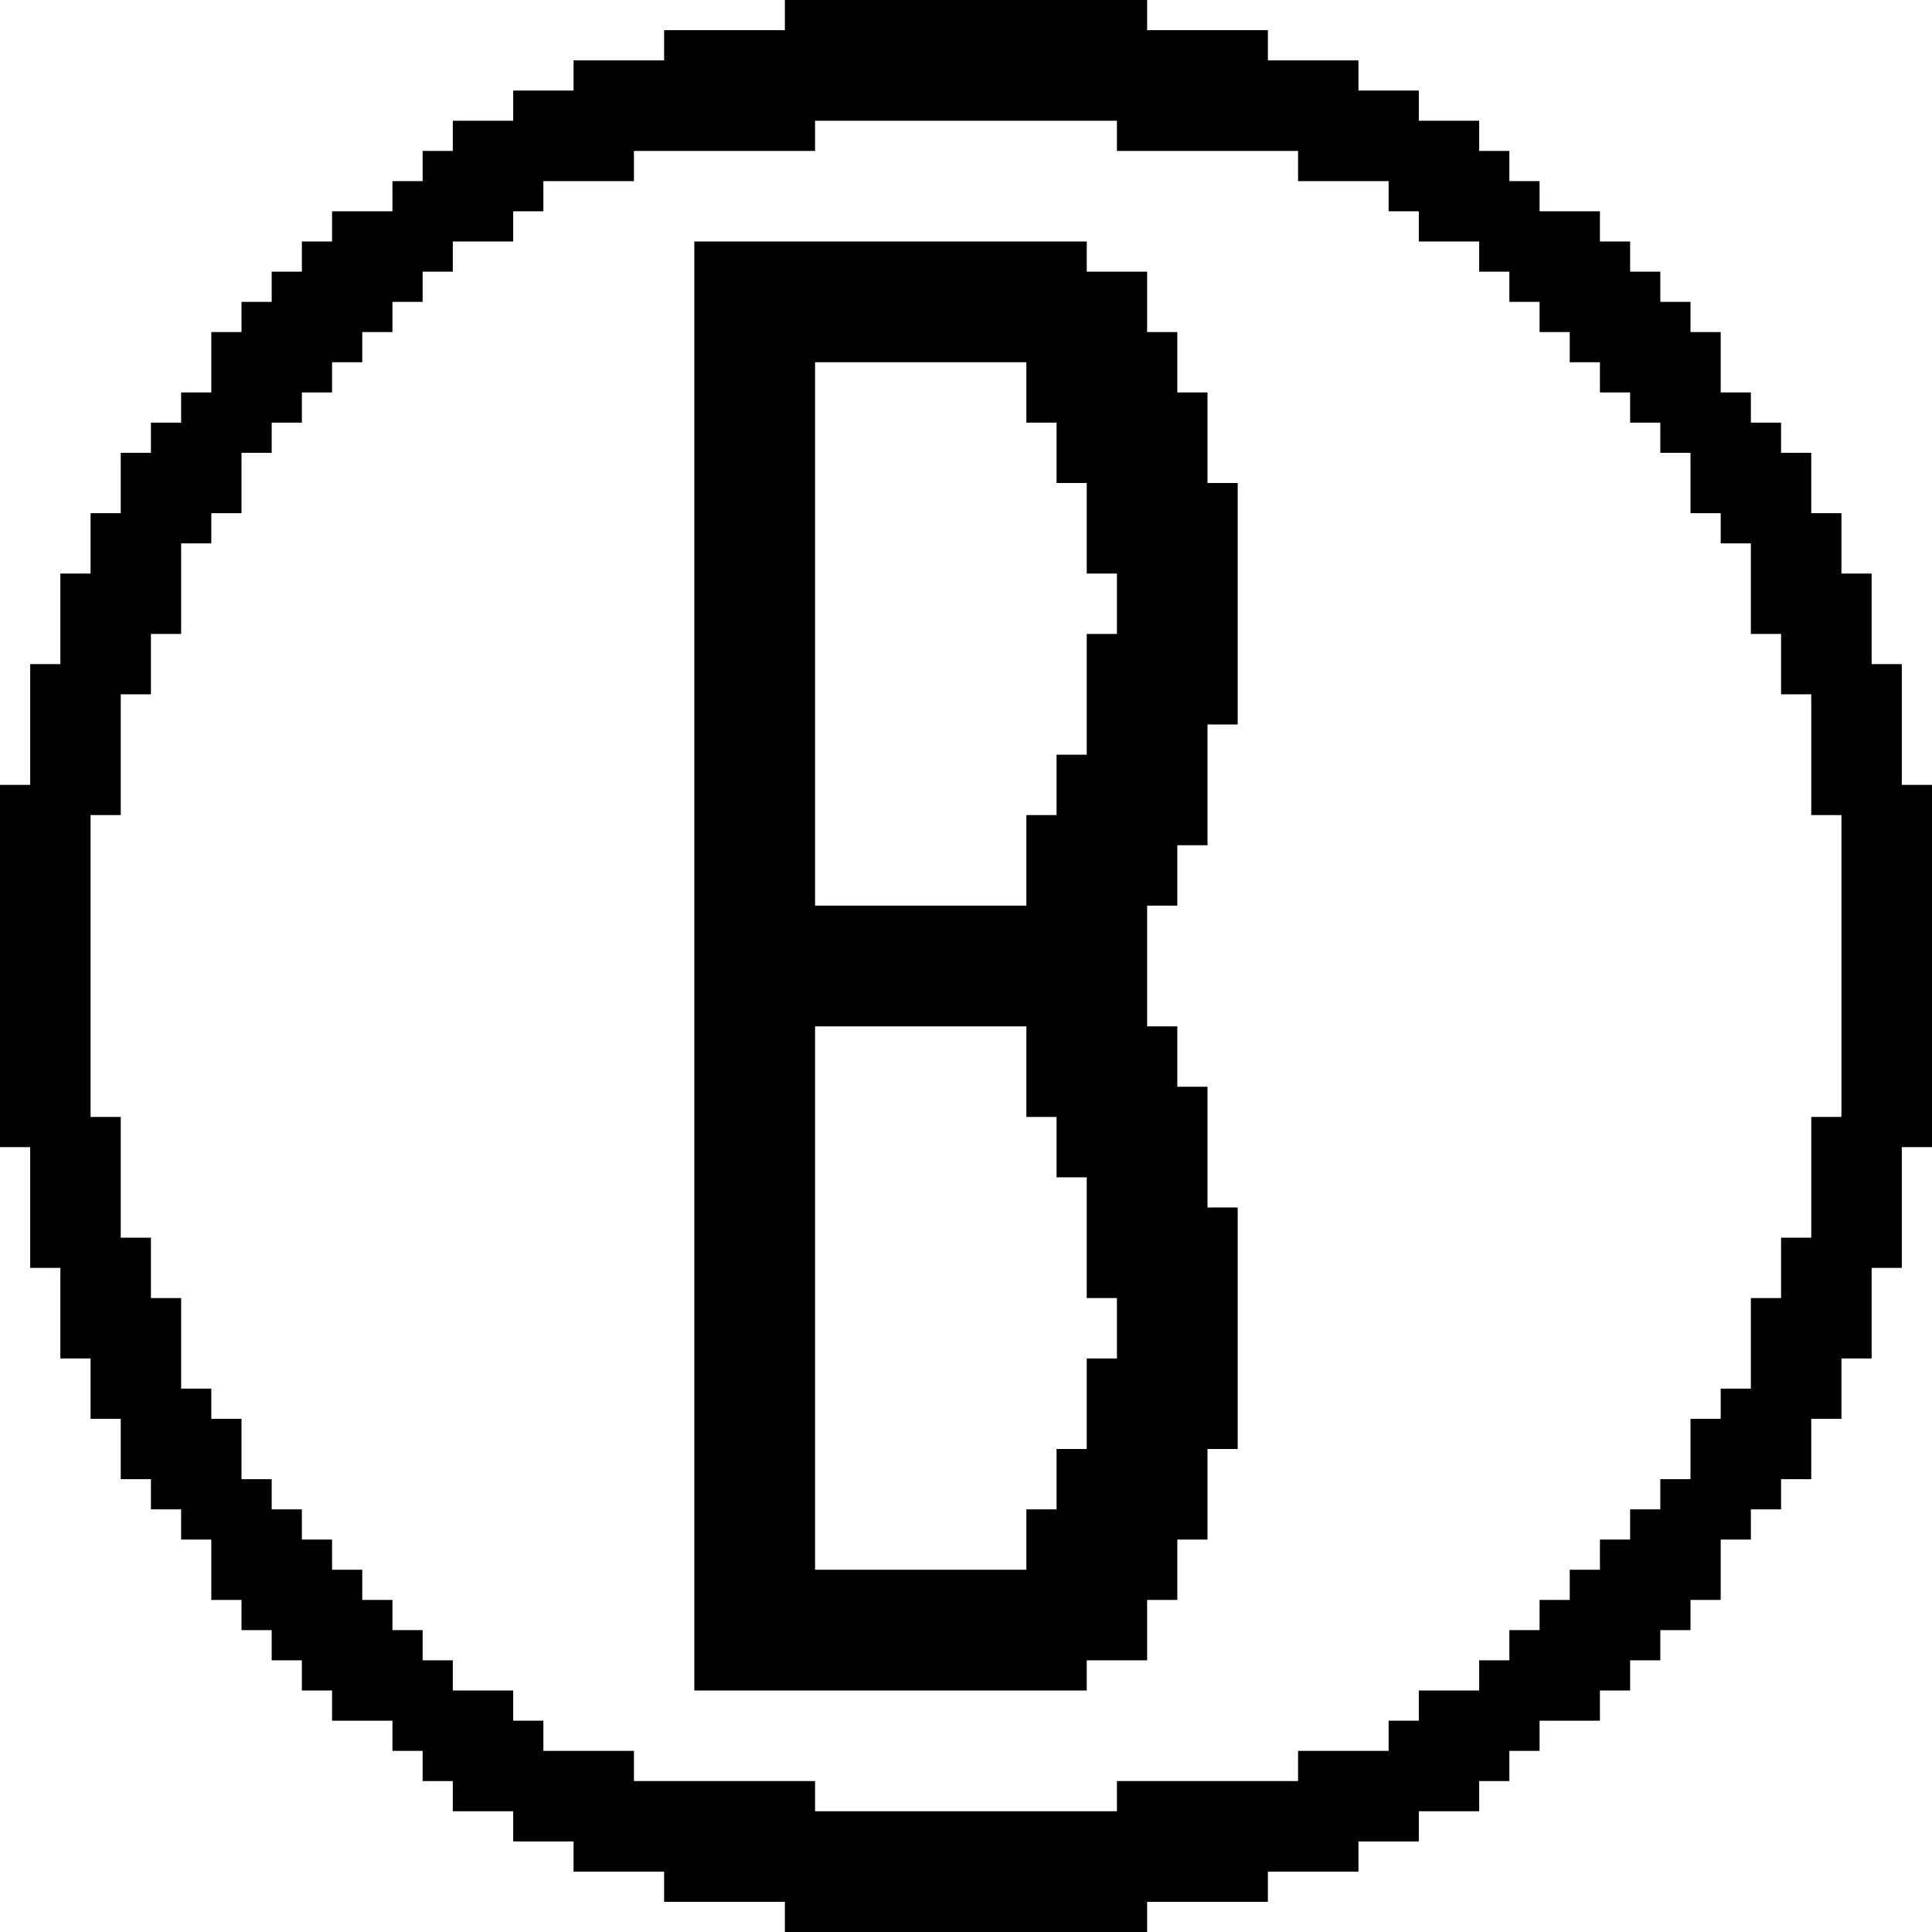
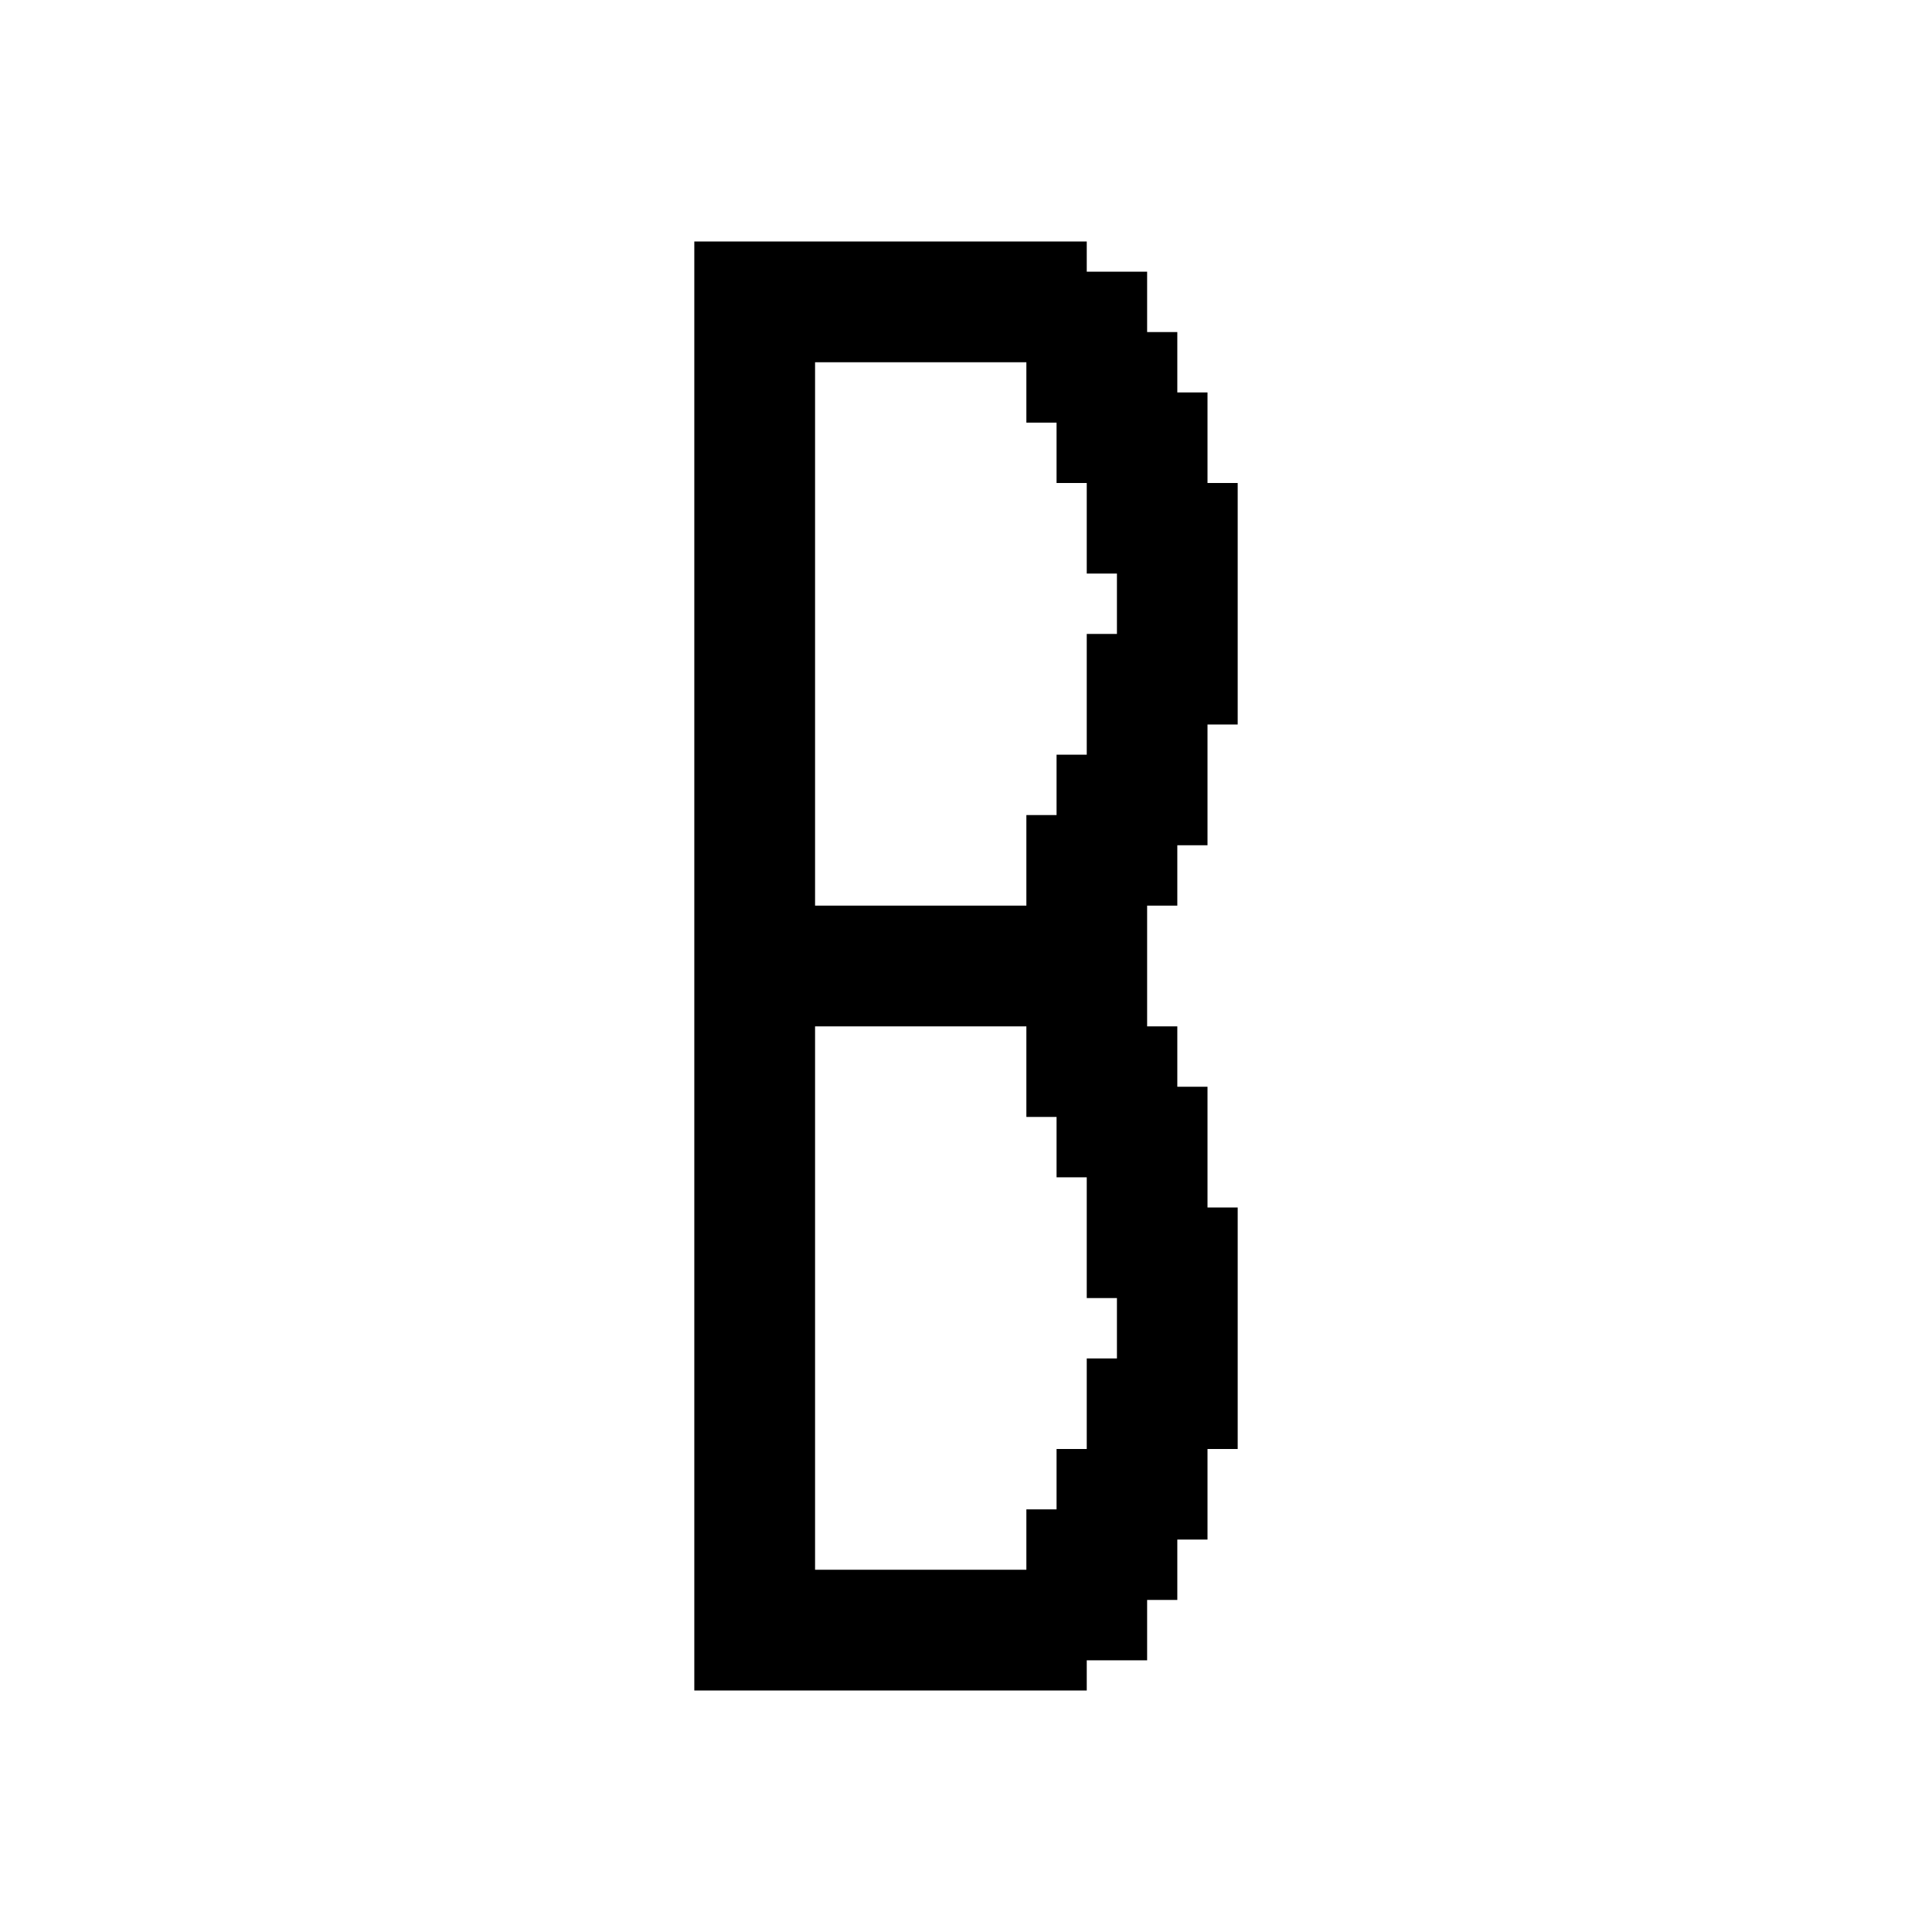
<svg xmlns="http://www.w3.org/2000/svg" version="1.0" width="512pt" height="512pt" viewBox="0 0 512 512" preserveAspectRatio="xMidYMid meet">
  <g transform="translate(0,512) scale(0.1,-0.1)" fill="#000000" stroke="none">
-     <path d="M2080 5080 l0 -40 -160 0 -160 0 0 -40 0 -40 -120 0 -120 0 0 -40 0 -40 -80 0 -80 0 0 -40 0 -40 -80 0 -80 0 0 -40 0 -40 -40 0 -40 0 0 -40 0 -40 -40 0 -40 0 0 -40 0 -40 -80 0 -80 0 0 -40 0 -40 -40 0 -40 0 0 -40 0 -40 -40 0 -40 0 0 -40 0 -40 -40 0 -40 0 0 -40 0 -40 -40 0 -40 0 0 -80 0 -80 -40 0 -40 0 0 -40 0 -40 -40 0 -40 0 0 -40 0 -40 -40 0 -40 0 0 -80 0 -80 -40 0 -40 0 0 -80 0 -80 -40 0 -40 0 0 -120 0 -120 -40 0 -40 0 0 -160 0 -160 -40 0 -40 0 0 -480 0 -480 40 0 40 0 0 -160 0 -160 40 0 40 0 0 -120 0 -120 40 0 40 0 0 -80 0 -80 40 0 40 0 0 -80 0 -80 40 0 40 0 0 -40 0 -40 40 0 40 0 0 -40 0 -40 40 0 40 0 0 -80 0 -80 40 0 40 0 0 -40 0 -40 40 0 40 0 0 -40 0 -40 40 0 40 0 0 -40 0 -40 40 0 40 0 0 -40 0 -40 80 0 80 0 0 -40 0 -40 40 0 40 0 0 -40 0 -40 40 0 40 0 0 -40 0 -40 80 0 80 0 0 -40 0 -40 80 0 80 0 0 -40 0 -40 120 0 120 0 0 -40 0 -40 160 0 160 0 0 -40 0 -40 480 0 480 0 0 40 0 40 160 0 160 0 0 40 0 40 120 0 120 0 0 40 0 40 80 0 80 0 0 40 0 40 80 0 80 0 0 40 0 40 40 0 40 0 0 40 0 40 40 0 40 0 0 40 0 40 80 0 80 0 0 40 0 40 40 0 40 0 0 40 0 40 40 0 40 0 0 40 0 40 40 0 40 0 0 40 0 40 40 0 40 0 0 80 0 80 40 0 40 0 0 40 0 40 40 0 40 0 0 40 0 40 40 0 40 0 0 80 0 80 40 0 40 0 0 80 0 80 40 0 40 0 0 120 0 120 40 0 40 0 0 160 0 160 40 0 40 0 0 480 0 480 -40 0 -40 0 0 160 0 160 -40 0 -40 0 0 120 0 120 -40 0 -40 0 0 80 0 80 -40 0 -40 0 0 80 0 80 -40 0 -40 0 0 40 0 40 -40 0 -40 0 0 40 0 40 -40 0 -40 0 0 80 0 80 -40 0 -40 0 0 40 0 40 -40 0 -40 0 0 40 0 40 -40 0 -40 0 0 40 0 40 -40 0 -40 0 0 40 0 40 -80 0 -80 0 0 40 0 40 -40 0 -40 0 0 40 0 40 -40 0 -40 0 0 40 0 40 -80 0 -80 0 0 40 0 40 -80 0 -80 0 0 40 0 40 -120 0 -120 0 0 40 0 40 -160 0 -160 0 0 40 0 40 -480 0 -480 0 0 -40z m880 -320 l0 -40 240 0 240 0 0 -40 0 -40 120 0 120 0 0 -40 0 -40 40 0 40 0 0 -40 0 -40 80 0 80 0 0 -40 0 -40 40 0 40 0 0 -40 0 -40 40 0 40 0 0 -40 0 -40 40 0 40 0 0 -40 0 -40 40 0 40 0 0 -40 0 -40 40 0 40 0 0 -40 0 -40 40 0 40 0 0 -40 0 -40 40 0 40 0 0 -80 0 -80 40 0 40 0 0 -40 0 -40 40 0 40 0 0 -120 0 -120 40 0 40 0 0 -80 0 -80 40 0 40 0 0 -160 0 -160 40 0 40 0 0 -400 0 -400 -40 0 -40 0 0 -160 0 -160 -40 0 -40 0 0 -80 0 -80 -40 0 -40 0 0 -120 0 -120 -40 0 -40 0 0 -40 0 -40 -40 0 -40 0 0 -80 0 -80 -40 0 -40 0 0 -40 0 -40 -40 0 -40 0 0 -40 0 -40 -40 0 -40 0 0 -40 0 -40 -40 0 -40 0 0 -40 0 -40 -40 0 -40 0 0 -40 0 -40 -40 0 -40 0 0 -40 0 -40 -40 0 -40 0 0 -40 0 -40 -80 0 -80 0 0 -40 0 -40 -40 0 -40 0 0 -40 0 -40 -120 0 -120 0 0 -40 0 -40 -240 0 -240 0 0 -40 0 -40 -400 0 -400 0 0 40 0 40 -240 0 -240 0 0 40 0 40 -120 0 -120 0 0 40 0 40 -40 0 -40 0 0 40 0 40 -80 0 -80 0 0 40 0 40 -40 0 -40 0 0 40 0 40 -40 0 -40 0 0 40 0 40 -40 0 -40 0 0 40 0 40 -40 0 -40 0 0 40 0 40 -40 0 -40 0 0 40 0 40 -40 0 -40 0 0 40 0 40 -40 0 -40 0 0 80 0 80 -40 0 -40 0 0 40 0 40 -40 0 -40 0 0 120 0 120 -40 0 -40 0 0 80 0 80 -40 0 -40 0 0 160 0 160 -40 0 -40 0 0 400 0 400 40 0 40 0 0 160 0 160 40 0 40 0 0 80 0 80 40 0 40 0 0 120 0 120 40 0 40 0 0 40 0 40 40 0 40 0 0 80 0 80 40 0 40 0 0 40 0 40 40 0 40 0 0 40 0 40 40 0 40 0 0 40 0 40 40 0 40 0 0 40 0 40 40 0 40 0 0 40 0 40 40 0 40 0 0 40 0 40 40 0 40 0 0 40 0 40 80 0 80 0 0 40 0 40 40 0 40 0 0 40 0 40 120 0 120 0 0 40 0 40 240 0 240 0 0 40 0 40 400 0 400 0 0 -40z" />
-     <path d="M1840 2560 l0 -1920 520 0 520 0 0 40 0 40 80 0 80 0 0 80 0 80 40 0 40 0 0 80 0 80 40 0 40 0 0 120 0 120 40 0 40 0 0 320 0 320 -40 0 -40 0 0 160 0 160 -40 0 -40 0 0 80 0 80 -40 0 -40 0 0 160 0 160 40 0 40 0 0 80 0 80 40 0 40 0 0 160 0 160 40 0 40 0 0 320 0 320 -40 0 -40 0 0 120 0 120 -40 0 -40 0 0 80 0 80 -40 0 -40 0 0 80 0 80 -80 0 -80 0 0 40 0 40 -520 0 -520 0 0 -1920z m880 1520 l0 -80 40 0 40 0 0 -80 0 -80 40 0 40 0 0 -120 0 -120 40 0 40 0 0 -80 0 -80 -40 0 -40 0 0 -160 0 -160 -40 0 -40 0 0 -80 0 -80 -40 0 -40 0 0 -120 0 -120 -280 0 -280 0 0 720 0 720 280 0 280 0 0 -80z m0 -1800 l0 -120 40 0 40 0 0 -80 0 -80 40 0 40 0 0 -160 0 -160 40 0 40 0 0 -80 0 -80 -40 0 -40 0 0 -120 0 -120 -40 0 -40 0 0 -80 0 -80 -40 0 -40 0 0 -80 0 -80 -280 0 -280 0 0 720 0 720 280 0 280 0 0 -120z" />
+     <path d="M1840 2560 l0 -1920 520 0 520 0 0 40 0 40 80 0 80 0 0 80 0 80 40 0 40 0 0 80 0 80 40 0 40 0 0 120 0 120 40 0 40 0 0 320 0 320 -40 0 -40 0 0 160 0 160 -40 0 -40 0 0 80 0 80 -40 0 -40 0 0 160 0 160 40 0 40 0 0 80 0 80 40 0 40 0 0 160 0 160 40 0 40 0 0 320 0 320 -40 0 -40 0 0 120 0 120 -40 0 -40 0 0 80 0 80 -40 0 -40 0 0 80 0 80 -80 0 -80 0 0 40 0 40 -520 0 -520 0 0 -1920m880 1520 l0 -80 40 0 40 0 0 -80 0 -80 40 0 40 0 0 -120 0 -120 40 0 40 0 0 -80 0 -80 -40 0 -40 0 0 -160 0 -160 -40 0 -40 0 0 -80 0 -80 -40 0 -40 0 0 -120 0 -120 -280 0 -280 0 0 720 0 720 280 0 280 0 0 -80z m0 -1800 l0 -120 40 0 40 0 0 -80 0 -80 40 0 40 0 0 -160 0 -160 40 0 40 0 0 -80 0 -80 -40 0 -40 0 0 -120 0 -120 -40 0 -40 0 0 -80 0 -80 -40 0 -40 0 0 -80 0 -80 -280 0 -280 0 0 720 0 720 280 0 280 0 0 -120z" />
  </g>
</svg>